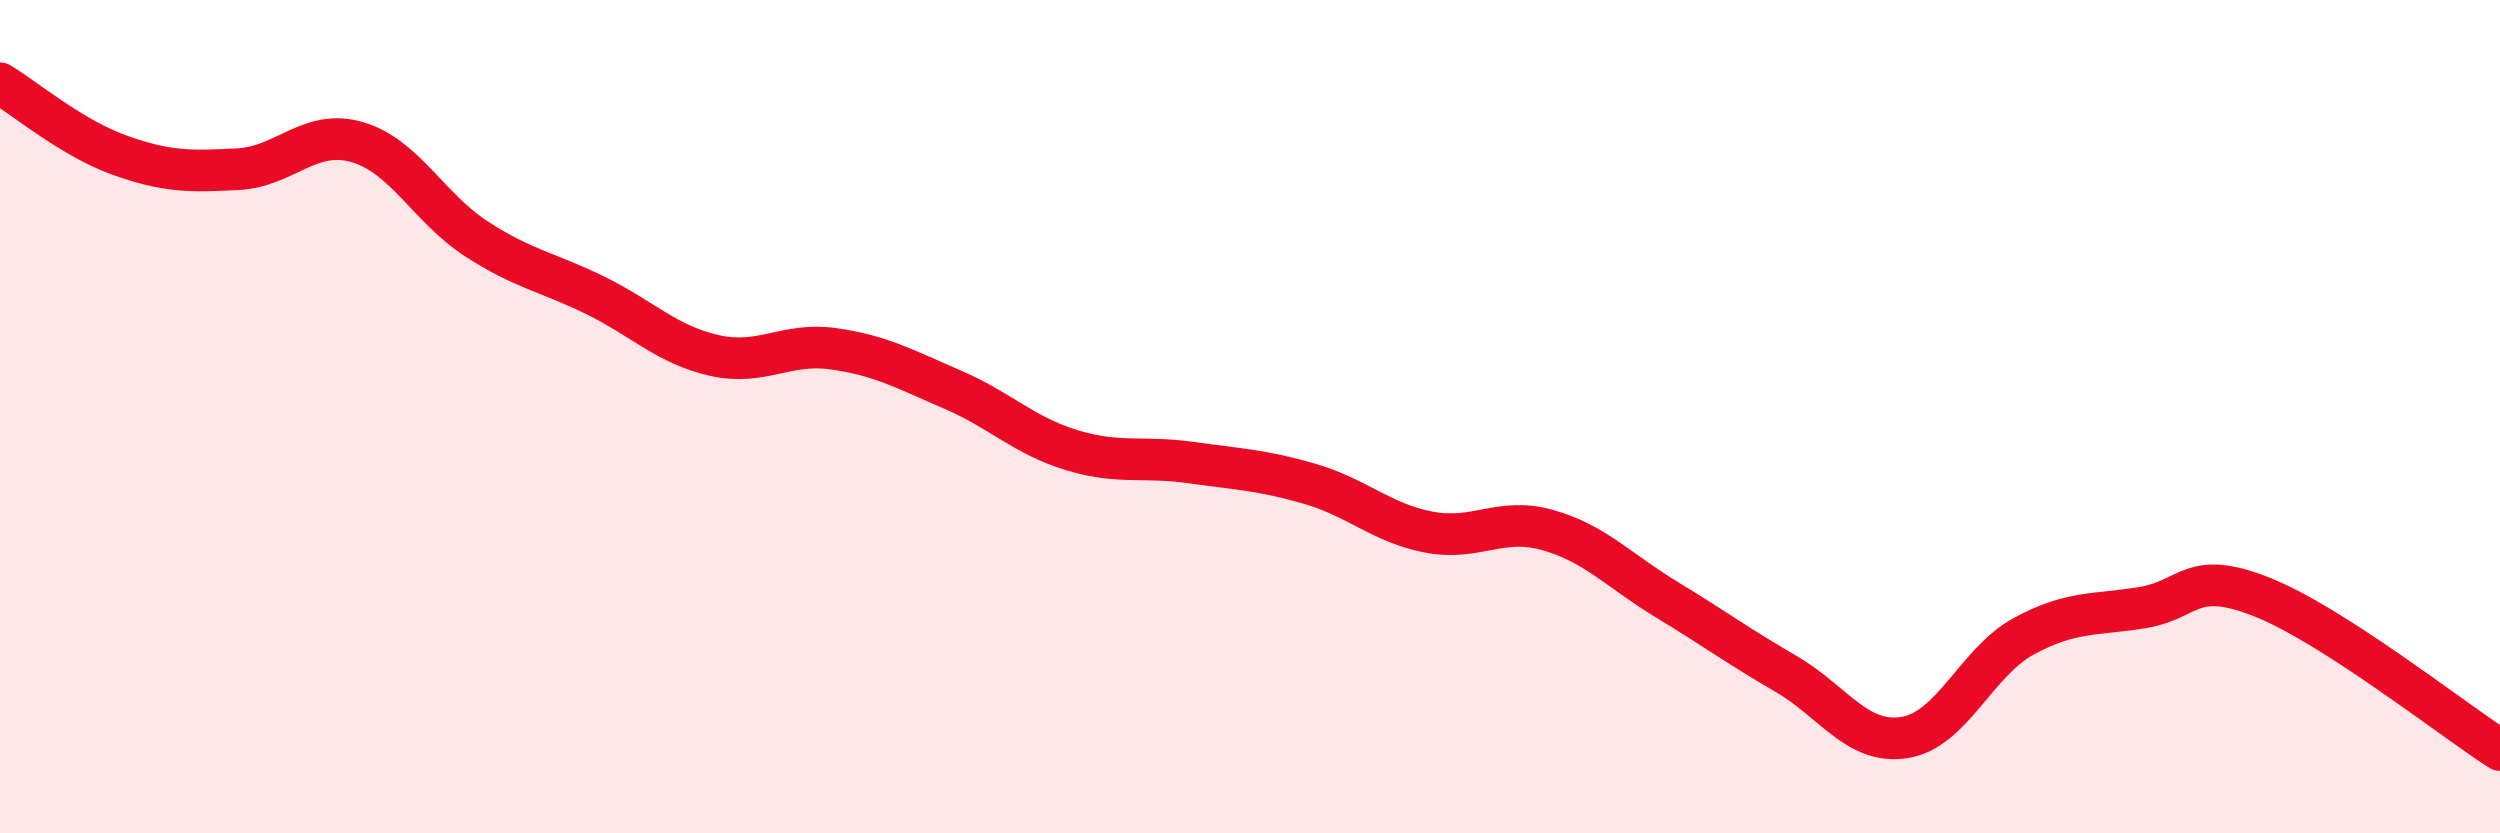
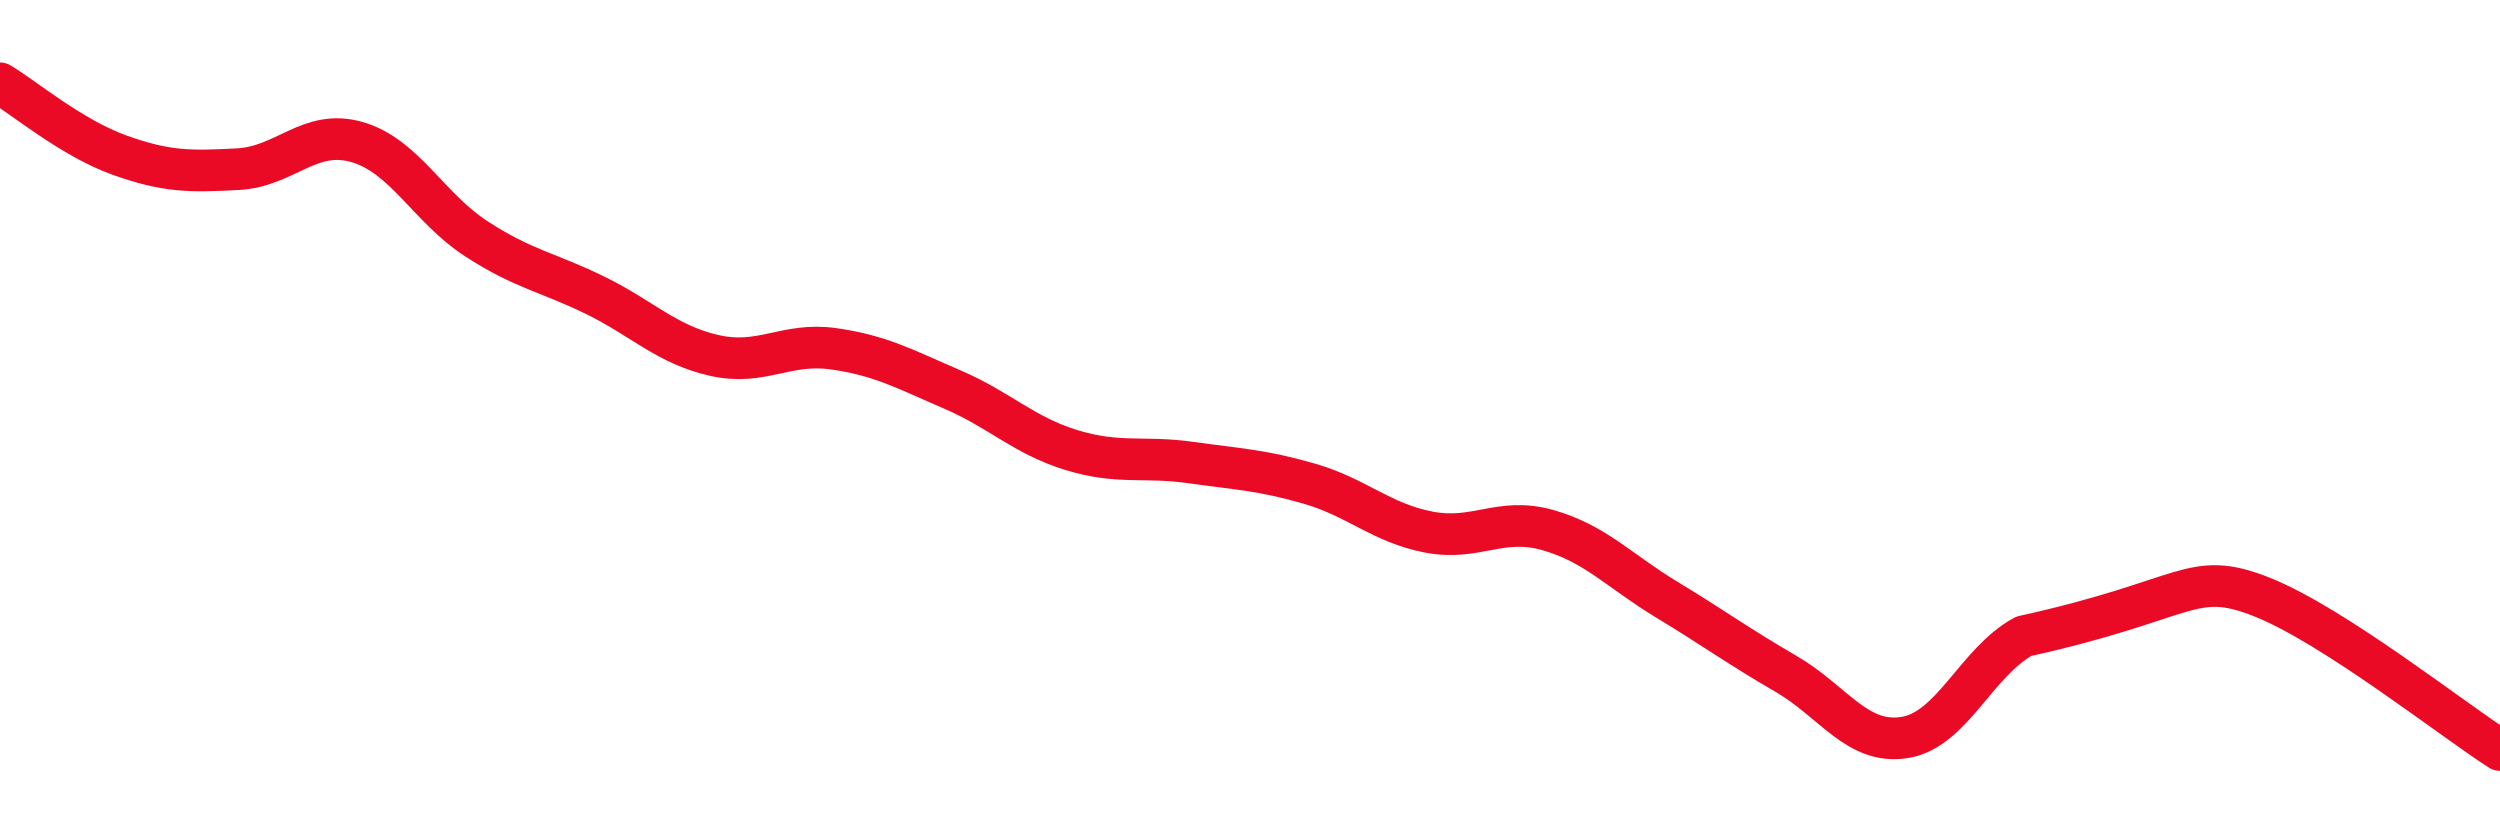
<svg xmlns="http://www.w3.org/2000/svg" width="60" height="20" viewBox="0 0 60 20">
-   <path d="M 0,2 C 0.57,2.34 1.72,3.31 2.86,3.72 C 4,4.13 4.57,4.12 5.71,4.06 C 6.85,4 7.43,3.08 8.57,3.41 C 9.71,3.74 10.29,4.99 11.43,5.73 C 12.57,6.47 13.15,6.53 14.29,7.09 C 15.43,7.65 16,8.27 17.14,8.53 C 18.28,8.79 18.86,8.21 20,8.37 C 21.14,8.53 21.72,8.86 22.86,9.35 C 24,9.84 24.57,10.45 25.71,10.8 C 26.85,11.15 27.43,10.94 28.57,11.1 C 29.71,11.26 30.29,11.28 31.43,11.61 C 32.57,11.94 33.15,12.55 34.29,12.77 C 35.43,12.99 36,12.4 37.14,12.72 C 38.28,13.04 38.86,13.7 40,14.39 C 41.14,15.08 41.72,15.51 42.86,16.17 C 44,16.83 44.57,17.88 45.71,17.7 C 46.85,17.52 47.43,15.89 48.57,15.27 C 49.71,14.65 50.29,14.77 51.43,14.58 C 52.57,14.39 52.58,13.65 54.29,14.33 C 56,15.01 58.86,17.27 60,18L60 20L0 20Z" fill="#EB0A25" opacity="0.1" stroke-linecap="round" stroke-linejoin="round" />
-   <path d="M 0,2 C 0.57,2.34 1.72,3.31 2.86,3.72 C 4,4.13 4.57,4.12 5.71,4.06 C 6.85,4 7.43,3.08 8.57,3.41 C 9.71,3.74 10.29,4.99 11.43,5.73 C 12.57,6.47 13.15,6.53 14.29,7.09 C 15.43,7.65 16,8.27 17.14,8.53 C 18.28,8.79 18.86,8.21 20,8.37 C 21.14,8.53 21.72,8.86 22.86,9.35 C 24,9.84 24.57,10.45 25.71,10.8 C 26.85,11.15 27.43,10.94 28.57,11.1 C 29.71,11.26 30.29,11.28 31.43,11.61 C 32.57,11.94 33.15,12.55 34.29,12.77 C 35.43,12.99 36,12.4 37.14,12.72 C 38.28,13.04 38.86,13.7 40,14.39 C 41.14,15.08 41.72,15.51 42.86,16.17 C 44,16.83 44.57,17.88 45.71,17.7 C 46.85,17.52 47.43,15.89 48.57,15.27 C 49.71,14.65 50.29,14.77 51.43,14.58 C 52.57,14.39 52.58,13.65 54.29,14.33 C 56,15.01 58.86,17.27 60,18" stroke="#EB0A25" stroke-width="1" fill="none" stroke-linecap="round" stroke-linejoin="round" />
+   <path d="M 0,2 C 0.57,2.34 1.72,3.31 2.86,3.72 C 4,4.13 4.57,4.12 5.71,4.06 C 6.85,4 7.43,3.08 8.57,3.41 C 9.71,3.74 10.29,4.99 11.43,5.73 C 12.57,6.47 13.15,6.53 14.29,7.09 C 15.43,7.65 16,8.27 17.14,8.53 C 18.28,8.79 18.86,8.21 20,8.37 C 21.14,8.53 21.72,8.86 22.86,9.35 C 24,9.84 24.57,10.45 25.71,10.8 C 26.85,11.15 27.43,10.94 28.57,11.1 C 29.71,11.26 30.29,11.28 31.43,11.61 C 32.57,11.94 33.15,12.55 34.29,12.77 C 35.43,12.99 36,12.4 37.14,12.72 C 38.28,13.04 38.86,13.7 40,14.39 C 41.14,15.08 41.72,15.51 42.86,16.17 C 44,16.83 44.57,17.88 45.71,17.7 C 46.85,17.52 47.43,15.89 48.57,15.27 C 52.57,14.39 52.58,13.65 54.29,14.33 C 56,15.01 58.86,17.27 60,18" stroke="#EB0A25" stroke-width="1" fill="none" stroke-linecap="round" stroke-linejoin="round" />
</svg>